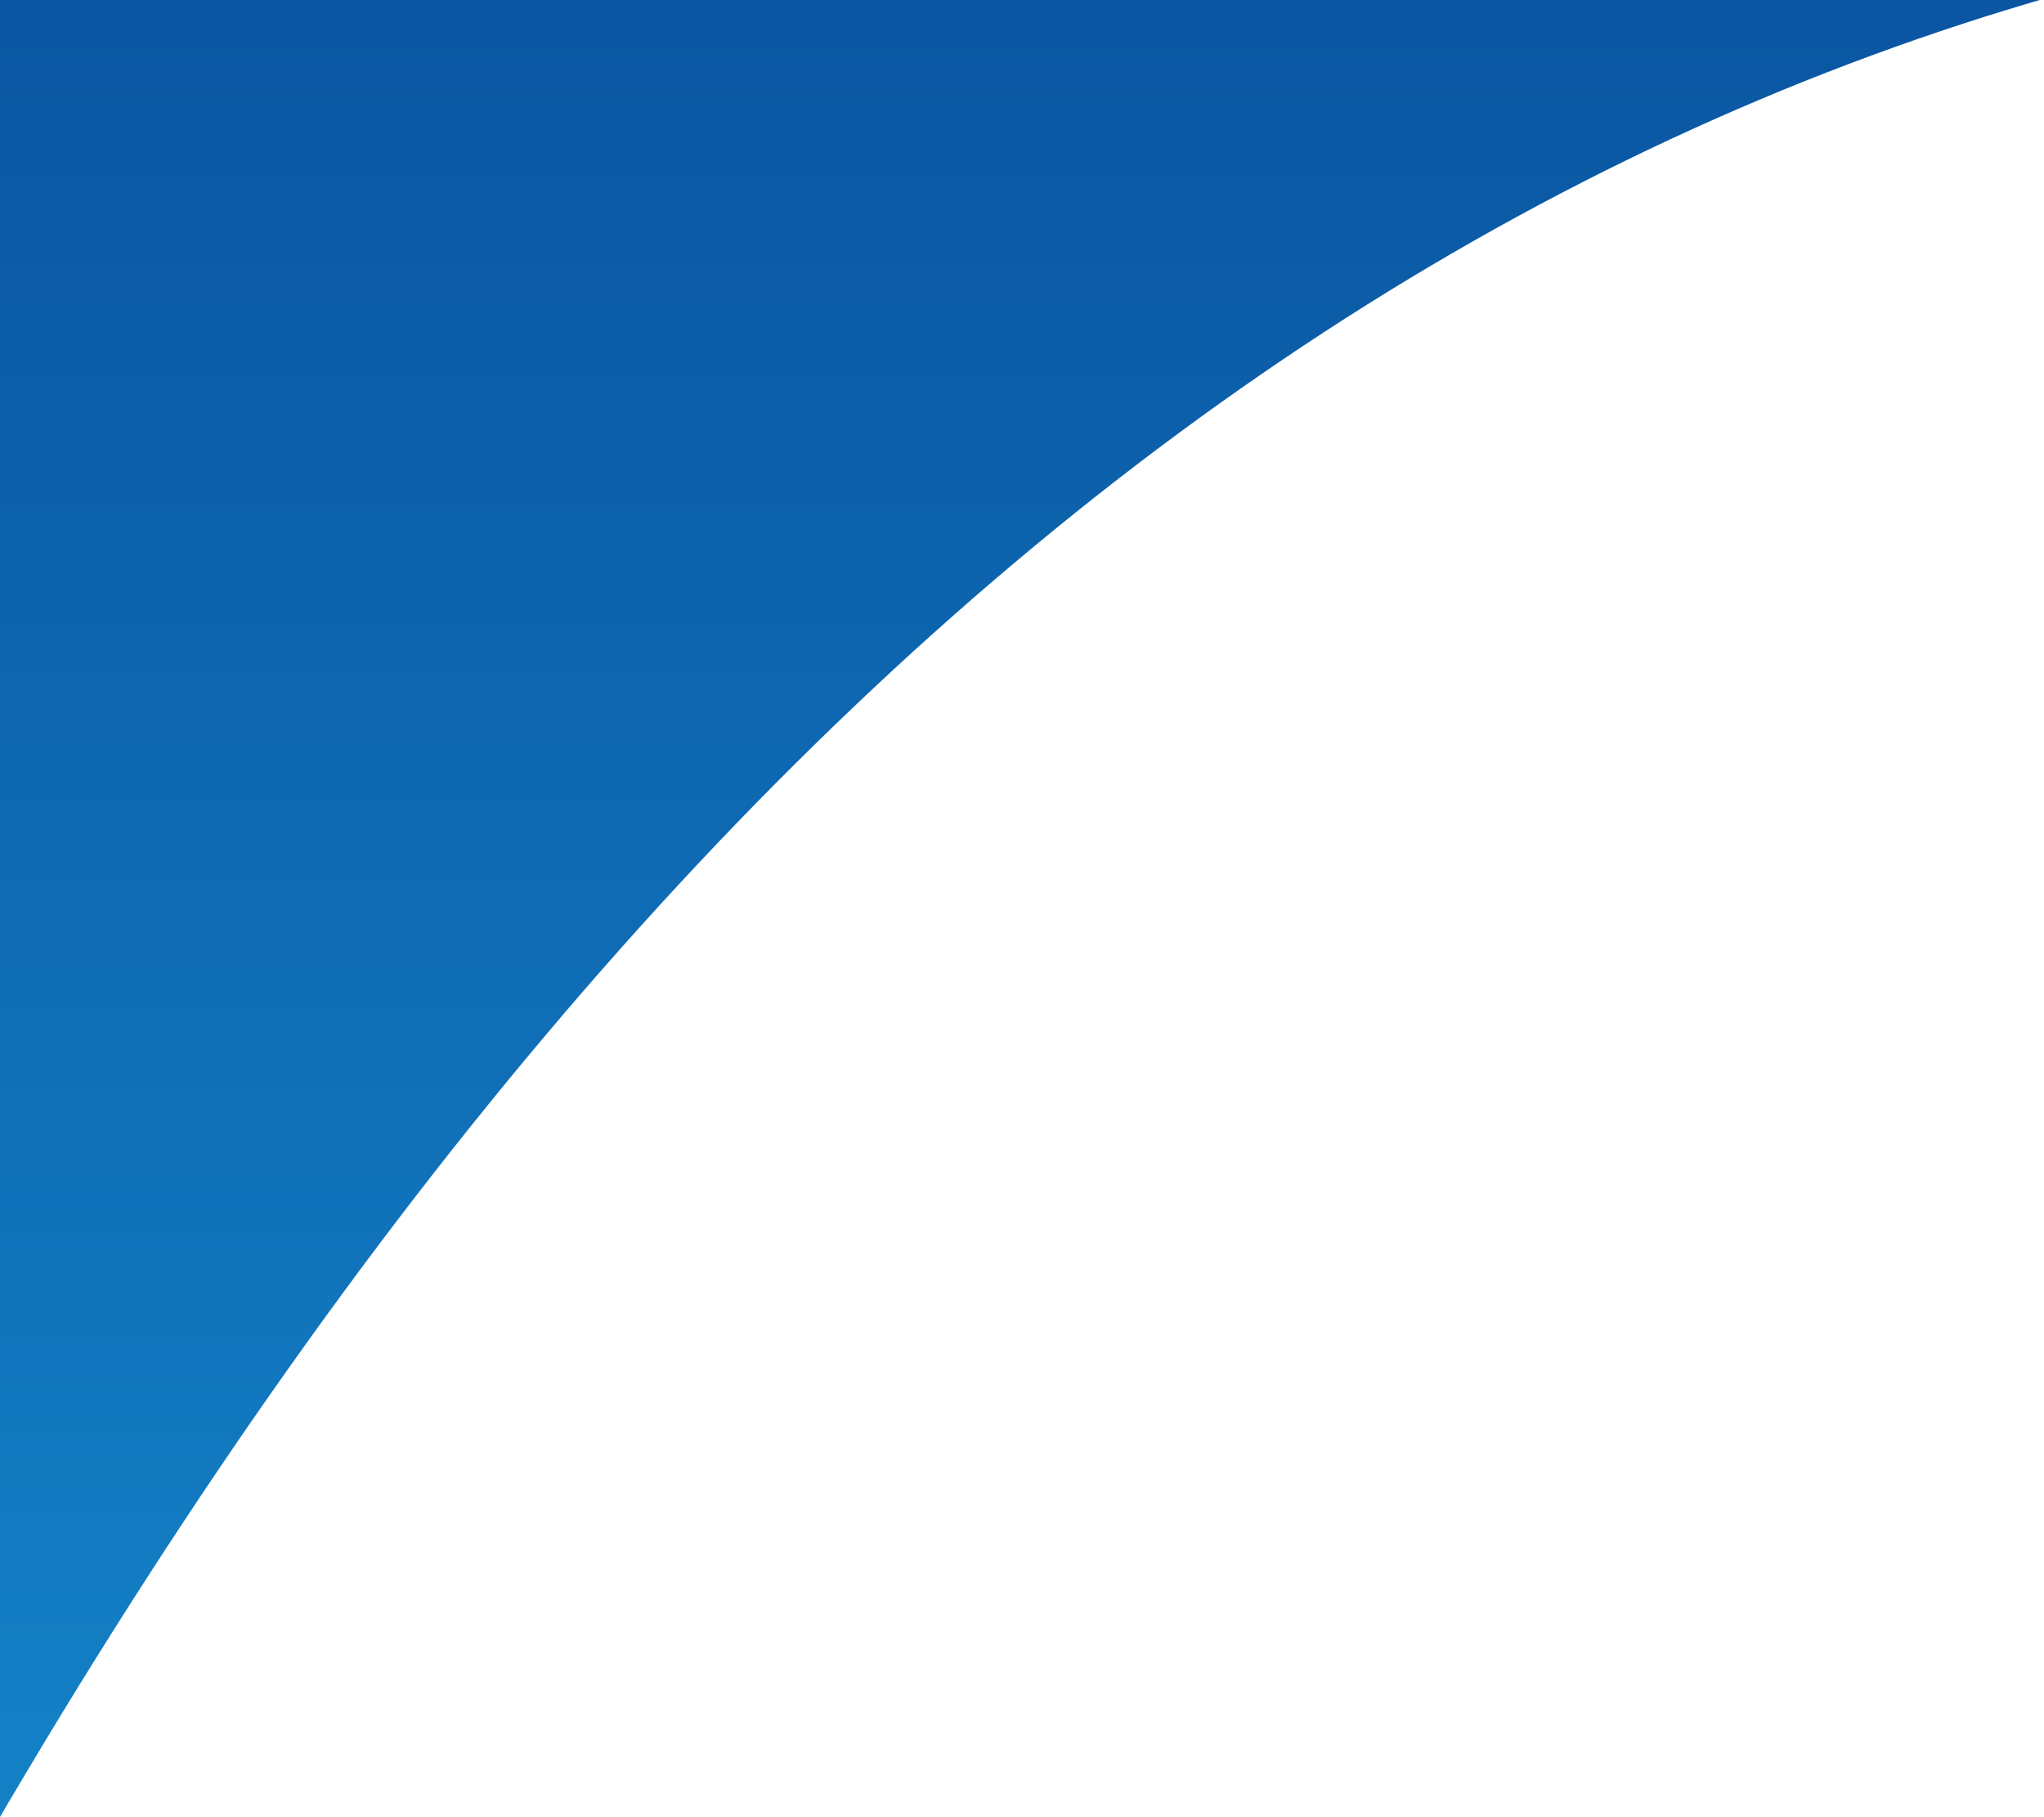
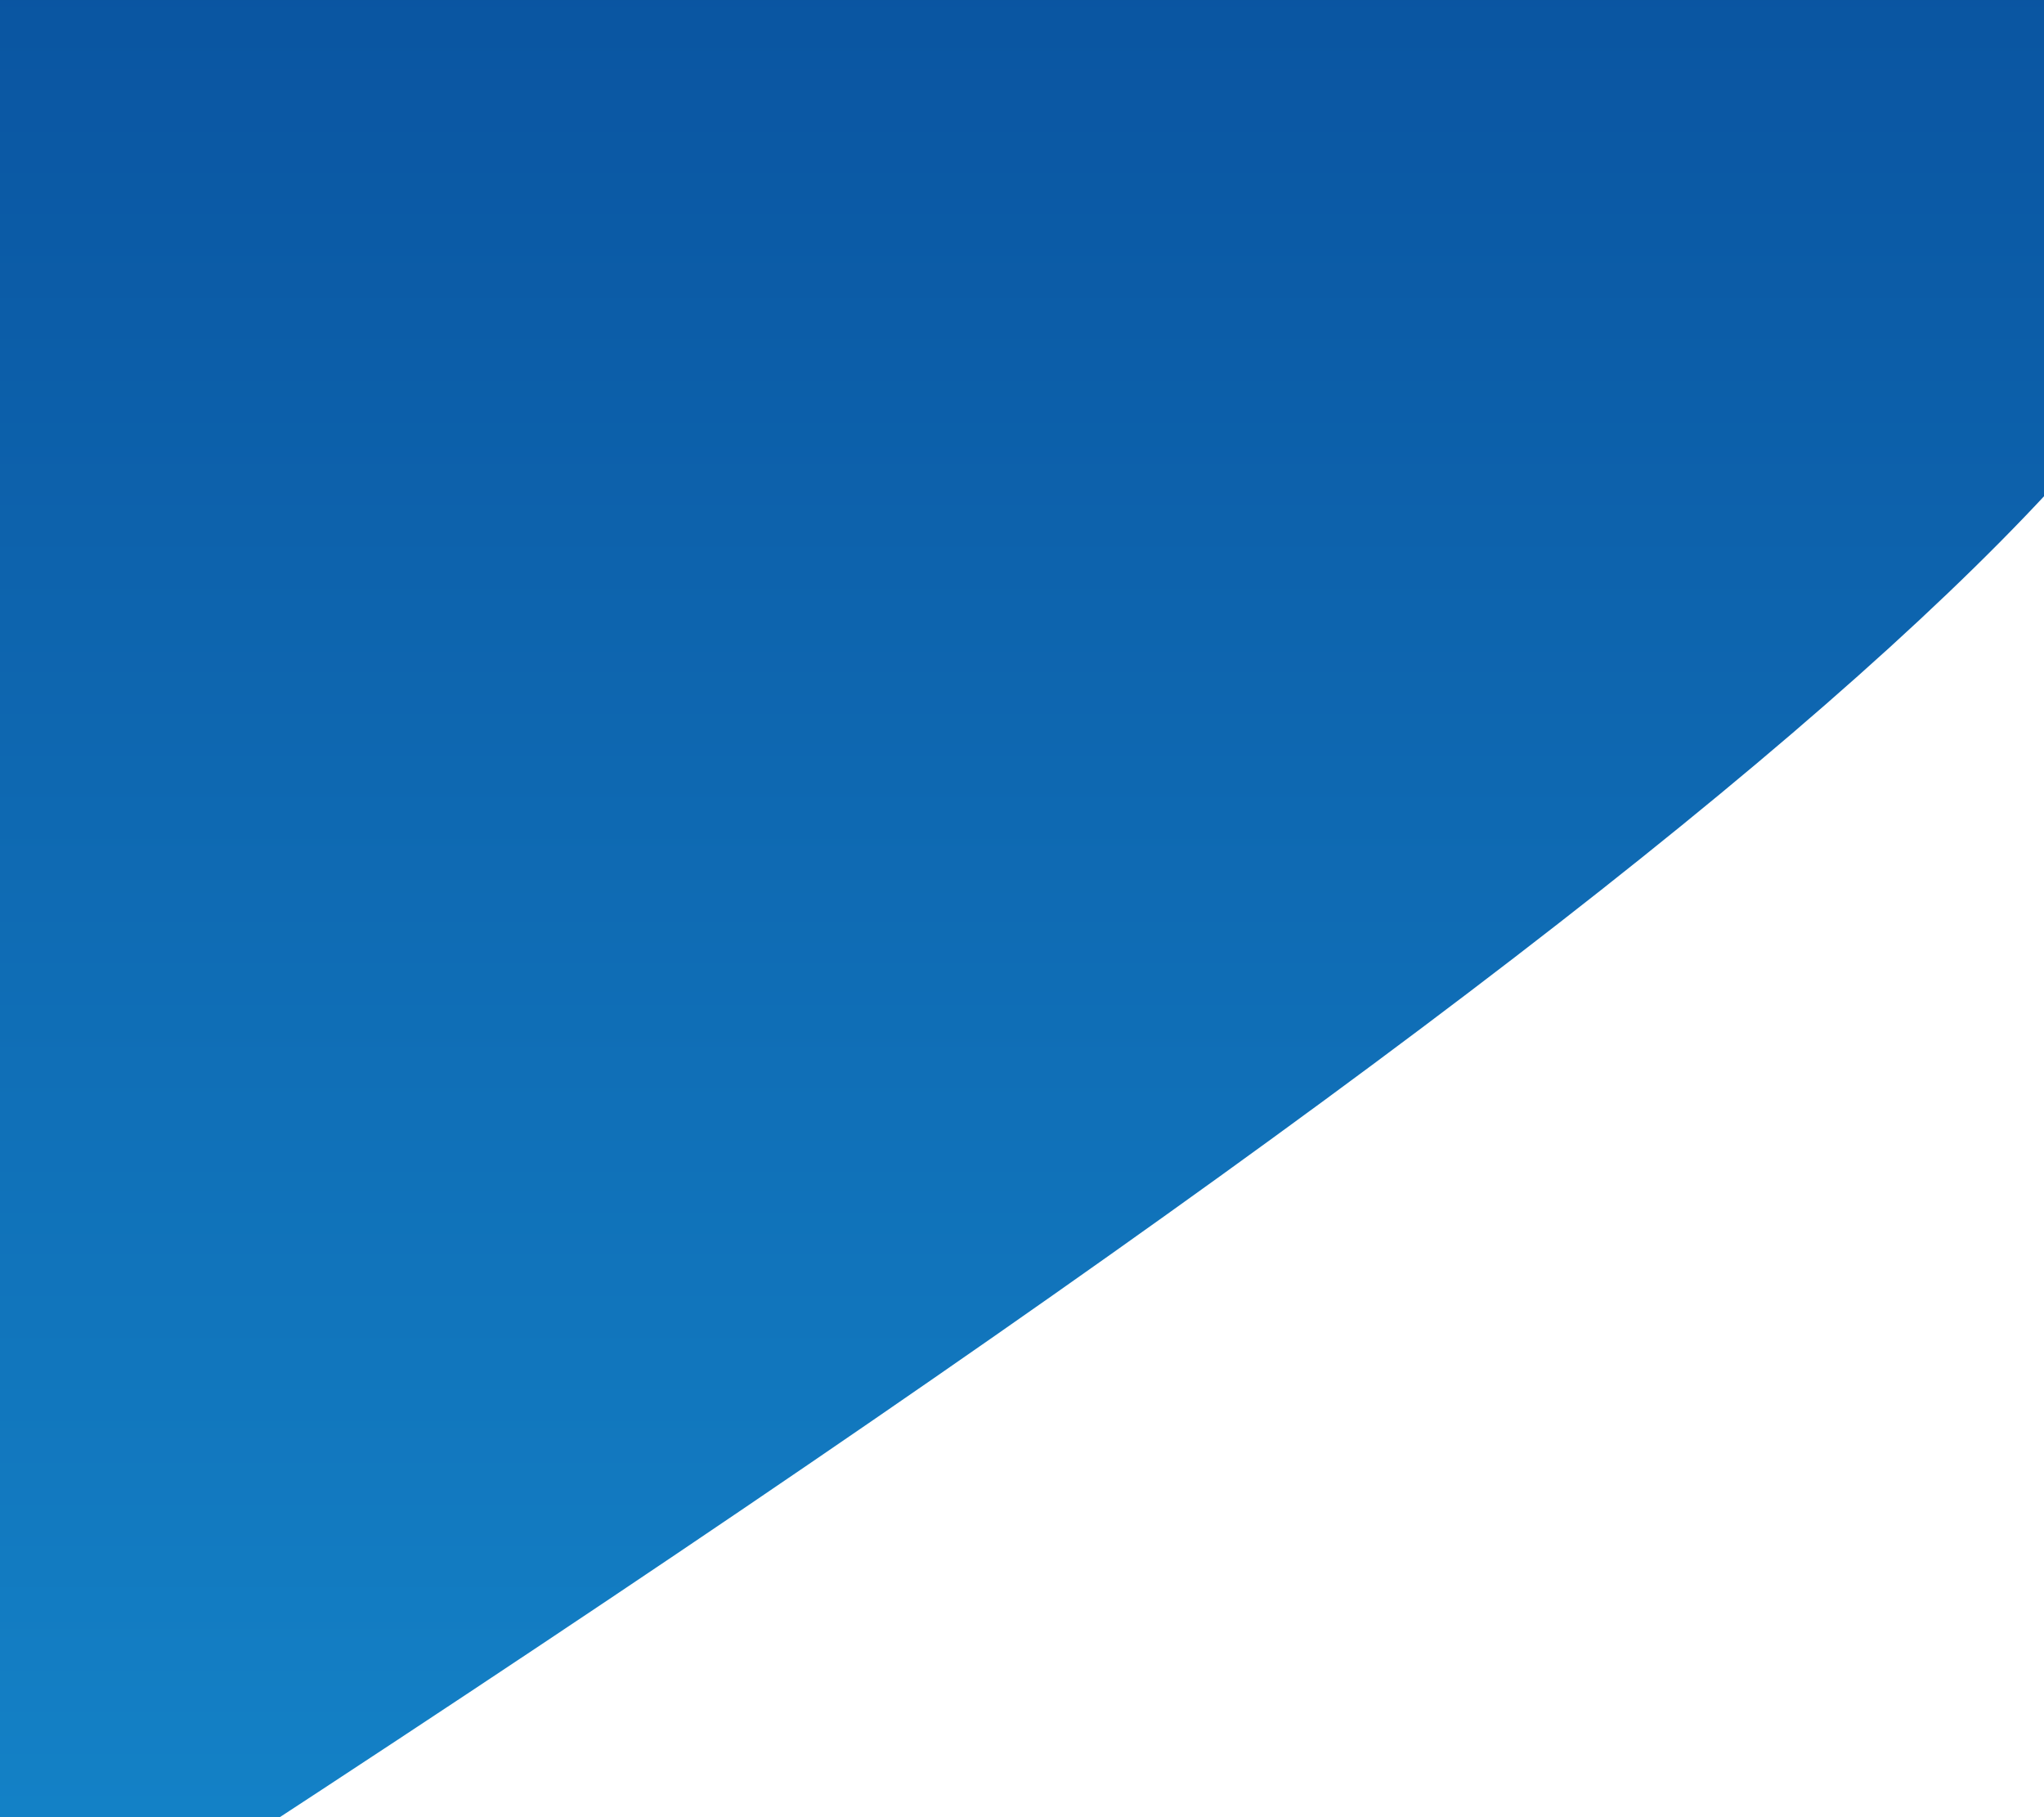
<svg xmlns="http://www.w3.org/2000/svg" width="396px" height="352px" viewBox="0 0 396 352" version="1.1">
  <title>EB6AC9E5-CAD4-4E16-9A9B-C1D781F306D2</title>
  <defs>
    <linearGradient x1="50%" y1="100%" x2="50%" y2="1.84889275e-30%" id="linearGradient-1">
      <stop stop-color="#1588CC" offset="0%" />
      <stop stop-color="#09509D" offset="100%" />
    </linearGradient>
  </defs>
  <g id="Desktop" stroke="none" stroke-width="1" fill="none" fill-rule="evenodd">
    <g id="Home-(1920)" transform="translate(0, -3872)" fill="url(#linearGradient-1)">
      <g id="Background" transform="translate(0, 3872)">
-         <path d="M-30.493,406.78 C104.848,150.75 272.113,9.856 471.303,-15.902 C670.493,-41.659 503.228,-41.659 -30.493,-15.902 L-30.493,406.78 Z" id="Path-2" />
+         <path d="M-30.493,406.78 C670.493,-41.659 503.228,-41.659 -30.493,-15.902 L-30.493,406.78 Z" id="Path-2" />
      </g>
    </g>
  </g>
</svg>